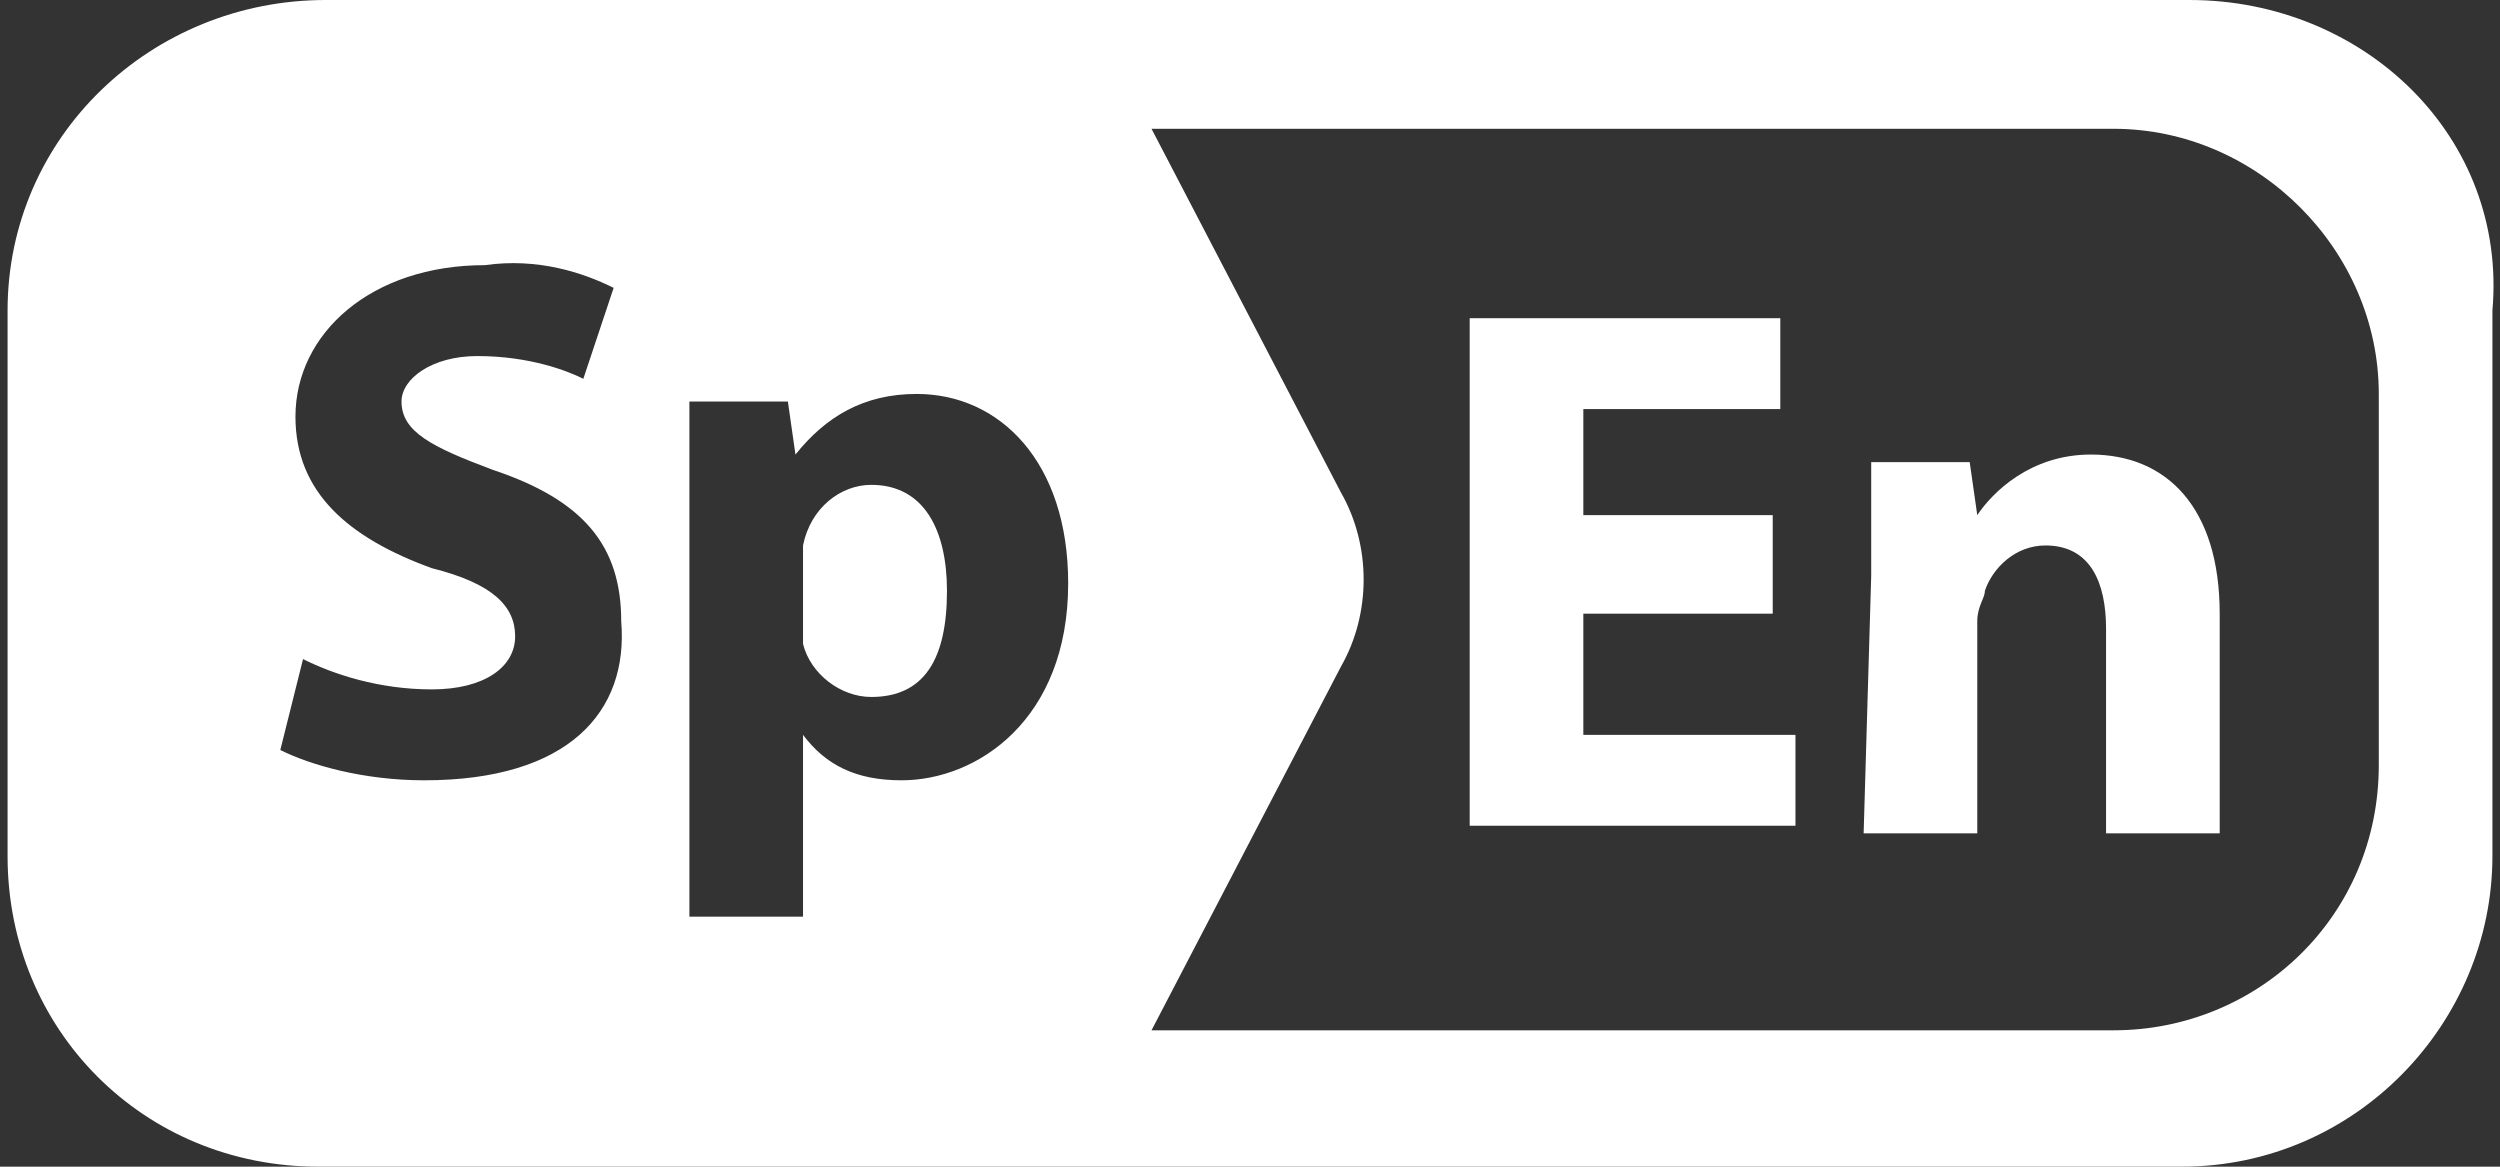
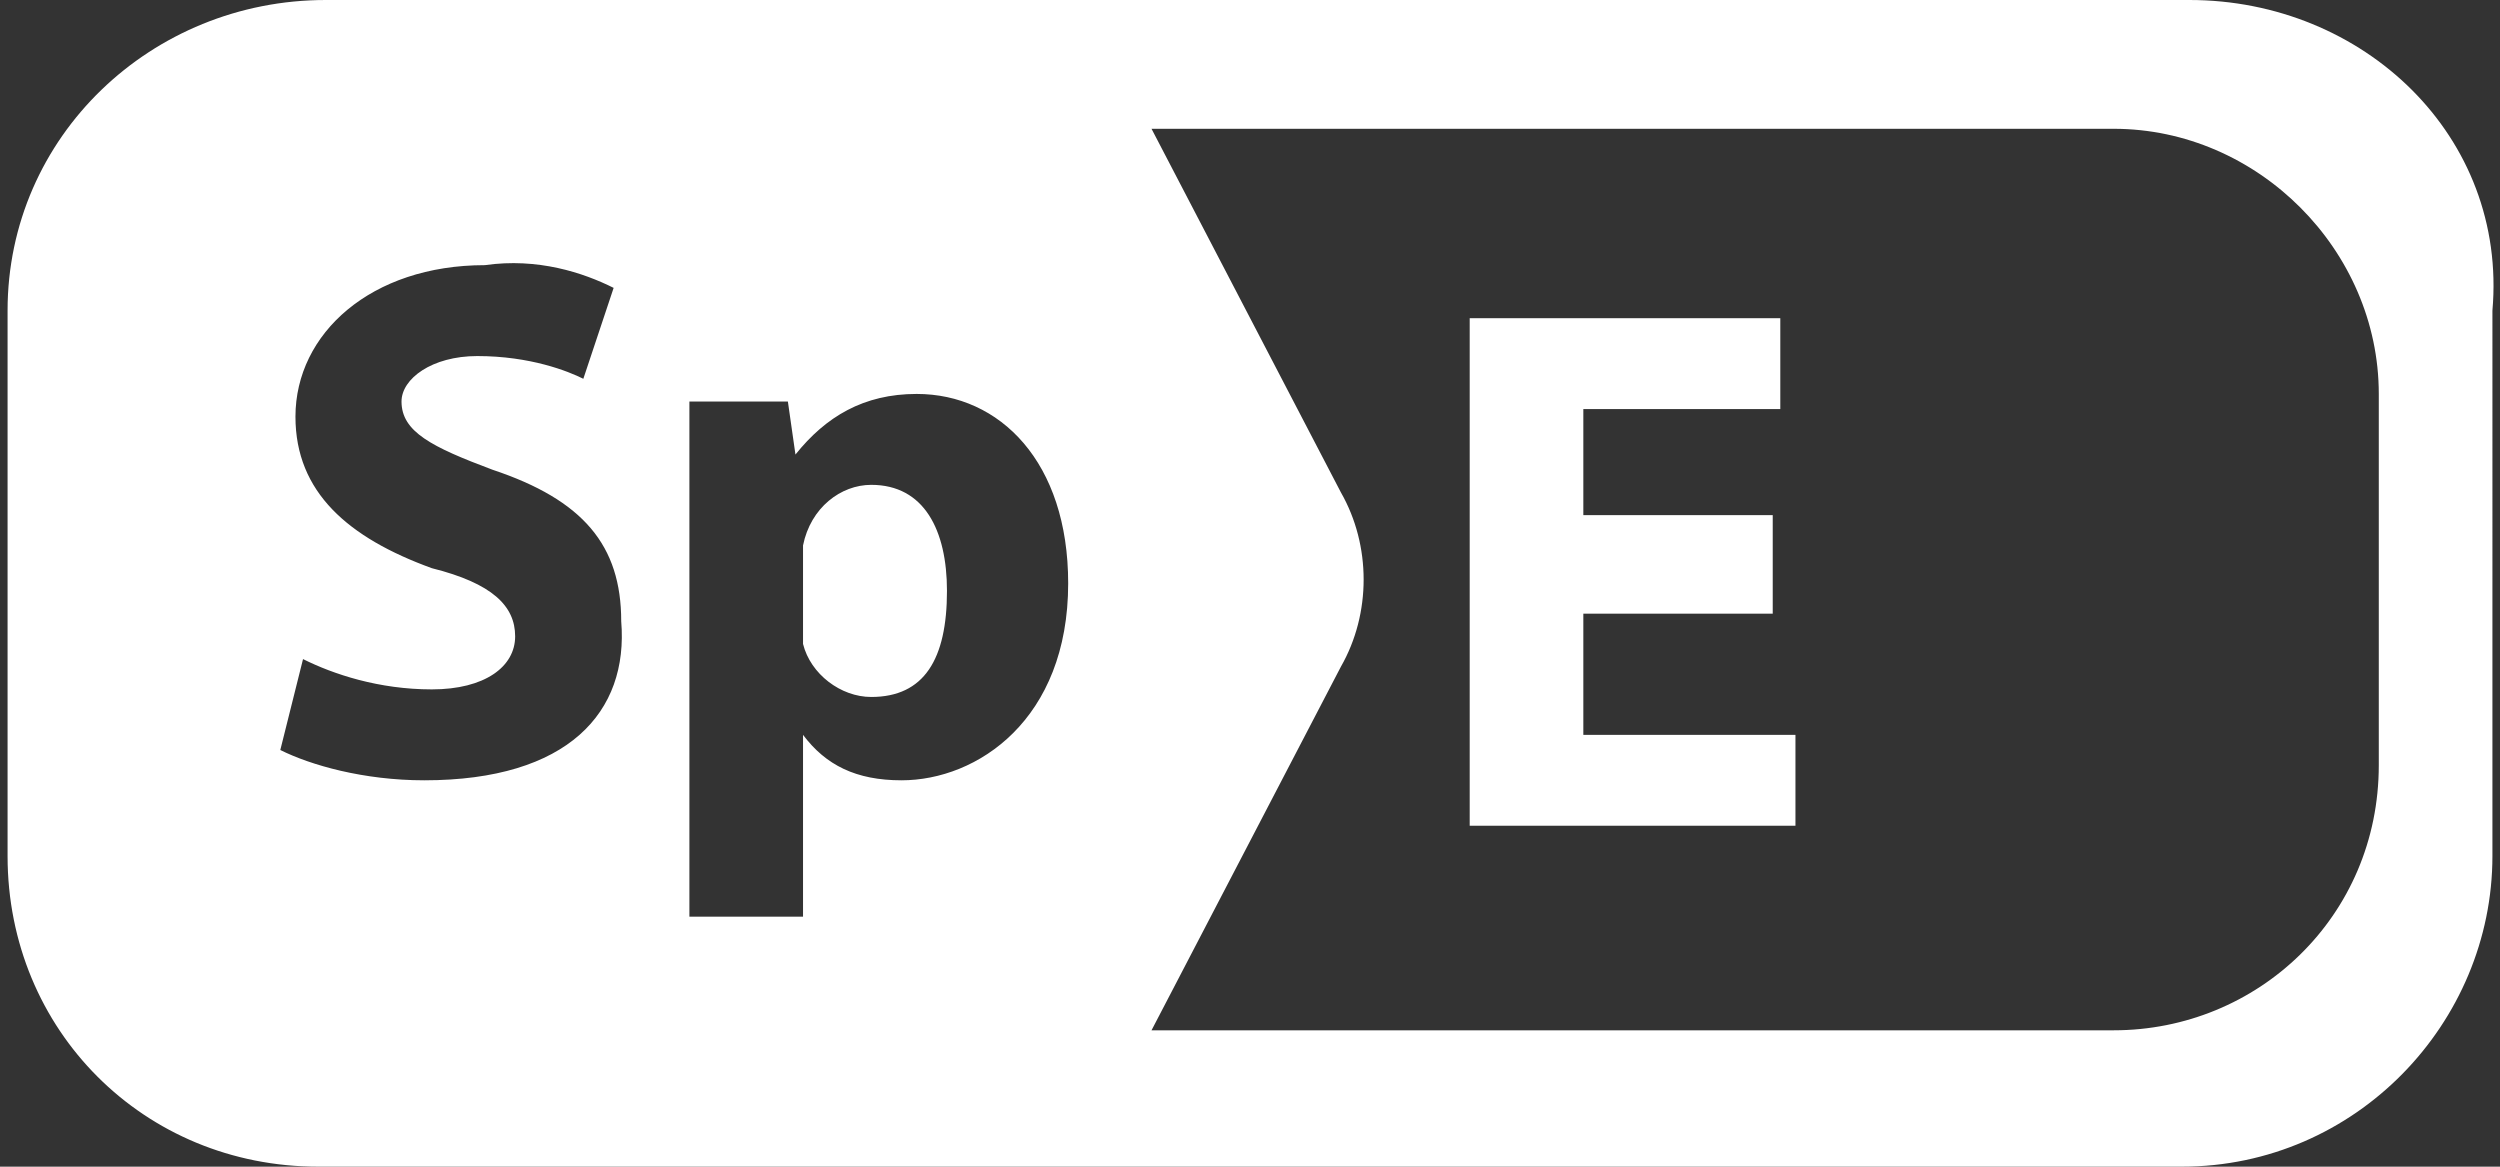
<svg xmlns="http://www.w3.org/2000/svg" version="1.1" id="d908f374-78f2-41ba-9089-9f623401ca44" x="0px" y="0px" viewBox="0 0 33 15.4" style="enable-background:new 0 0 33 15.4;" xml:space="preserve">
  <rect x="0" y="0" width="33" height="15.4" fill="#333333" stroke="none" />
  <style type="text/css">
	.st0{fill:#FFFFFF;}
</style>
  <g>
    <path class="st0" d="M28.9,0H4.3C2,0,0.1,1.8,0.1,4.1v7.2c0,2.3,1.8,4.1,4.1,4.1h24.6c2.3,0,4.1-1.9,4.1-4.1V4.1   C33.1,1.8,31.2,0,28.9,0z M5.6,10.3c-0.8,0-1.5-0.2-1.9-0.4L4,8.7c0.4,0.2,1,0.4,1.7,0.4s1.1-0.3,1.1-0.7S6.5,7.7,5.7,7.5   c-1.1-0.4-1.8-1-1.8-2c0-1.1,1-2,2.5-2c0.7-0.1,1.3,0.1,1.7,0.3L7.7,5C7.5,4.9,7,4.7,6.3,4.7c-0.6,0-1,0.3-1,0.6   c0,0.4,0.4,0.6,1.2,0.9c1.2,0.4,1.7,1,1.7,2C8.3,9.4,7.5,10.3,5.6,10.3z M11.9,10.3c-0.6,0-1-0.2-1.3-0.6l0,0v2.4H9.1V6.9   c0-0.6,0-1.2,0-1.6h1.3L10.5,6l0,0c0.4-0.5,0.9-0.8,1.6-0.8c1.1,0,2,0.9,2,2.5C14.1,9.5,12.9,10.3,11.9,10.3z M31.4,10.1   c0,2-1.6,3.5-3.5,3.5H15.2l2.5-4.8c0.4-0.7,0.4-1.6,0-2.3l-2.5-4.8h12.7c1.9,0,3.5,1.6,3.5,3.5V10.1z M11.5,6.4   c-0.4,0-0.8,0.3-0.9,0.8c0,0.1,0,0.2,0,0.3v0.7c0,0.1,0,0.2,0,0.3c0.1,0.4,0.5,0.7,0.9,0.7c0.7,0,1-0.5,1-1.4   C12.5,7,12.2,6.4,11.5,6.4z" />
    <g>
      <path class="st0" d="M23.4,8.1h-2.5v1.6h2.8v1.2h-4.3V4.2h4.1v1.2h-2.6v1.4h2.5C23.4,6.8,23.4,8.1,23.4,8.1z" />
-       <path class="st0" d="M24.7,7.6c0-0.6,0-1.1,0-1.5H26l0.1,0.7l0,0C26.3,6.5,26.8,6,27.6,6c1,0,1.7,0.7,1.7,2.1V11h-1.5V8.3    c0-0.6-0.2-1.1-0.8-1.1c-0.4,0-0.7,0.3-0.8,0.6c0,0.1-0.1,0.2-0.1,0.4V11h-1.5L24.7,7.6L24.7,7.6z" />
    </g>
  </g>
</svg>